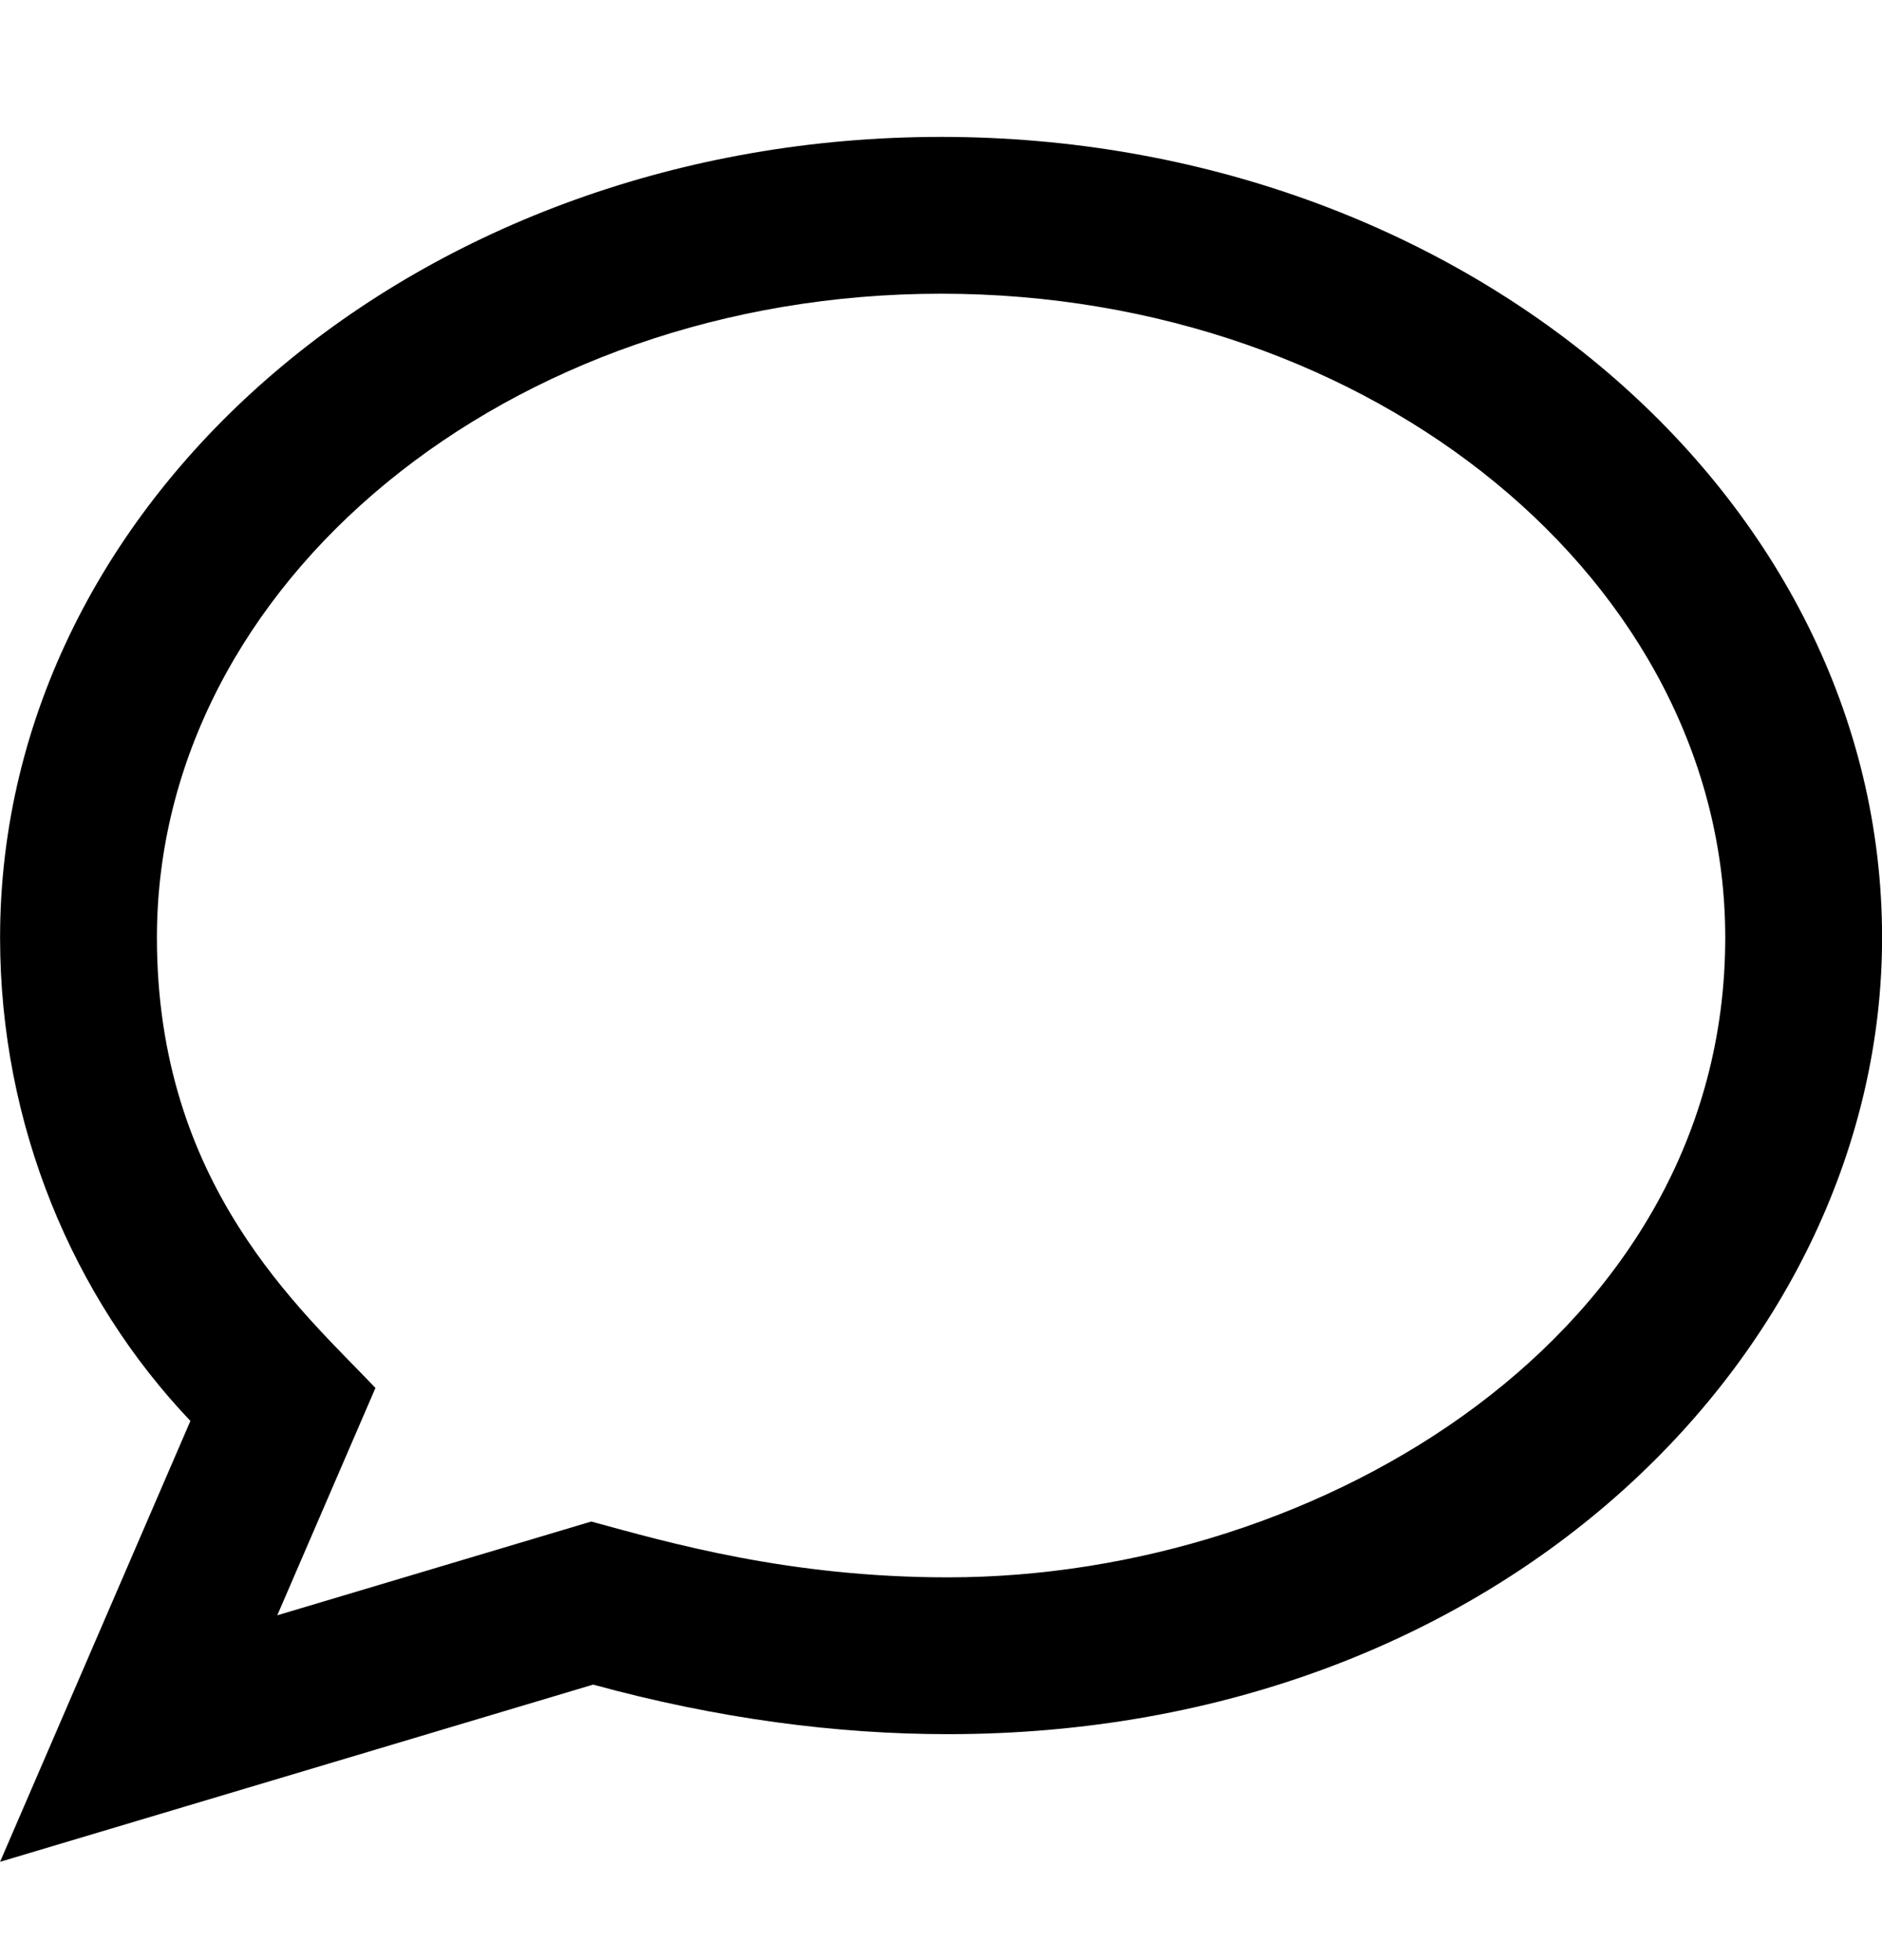
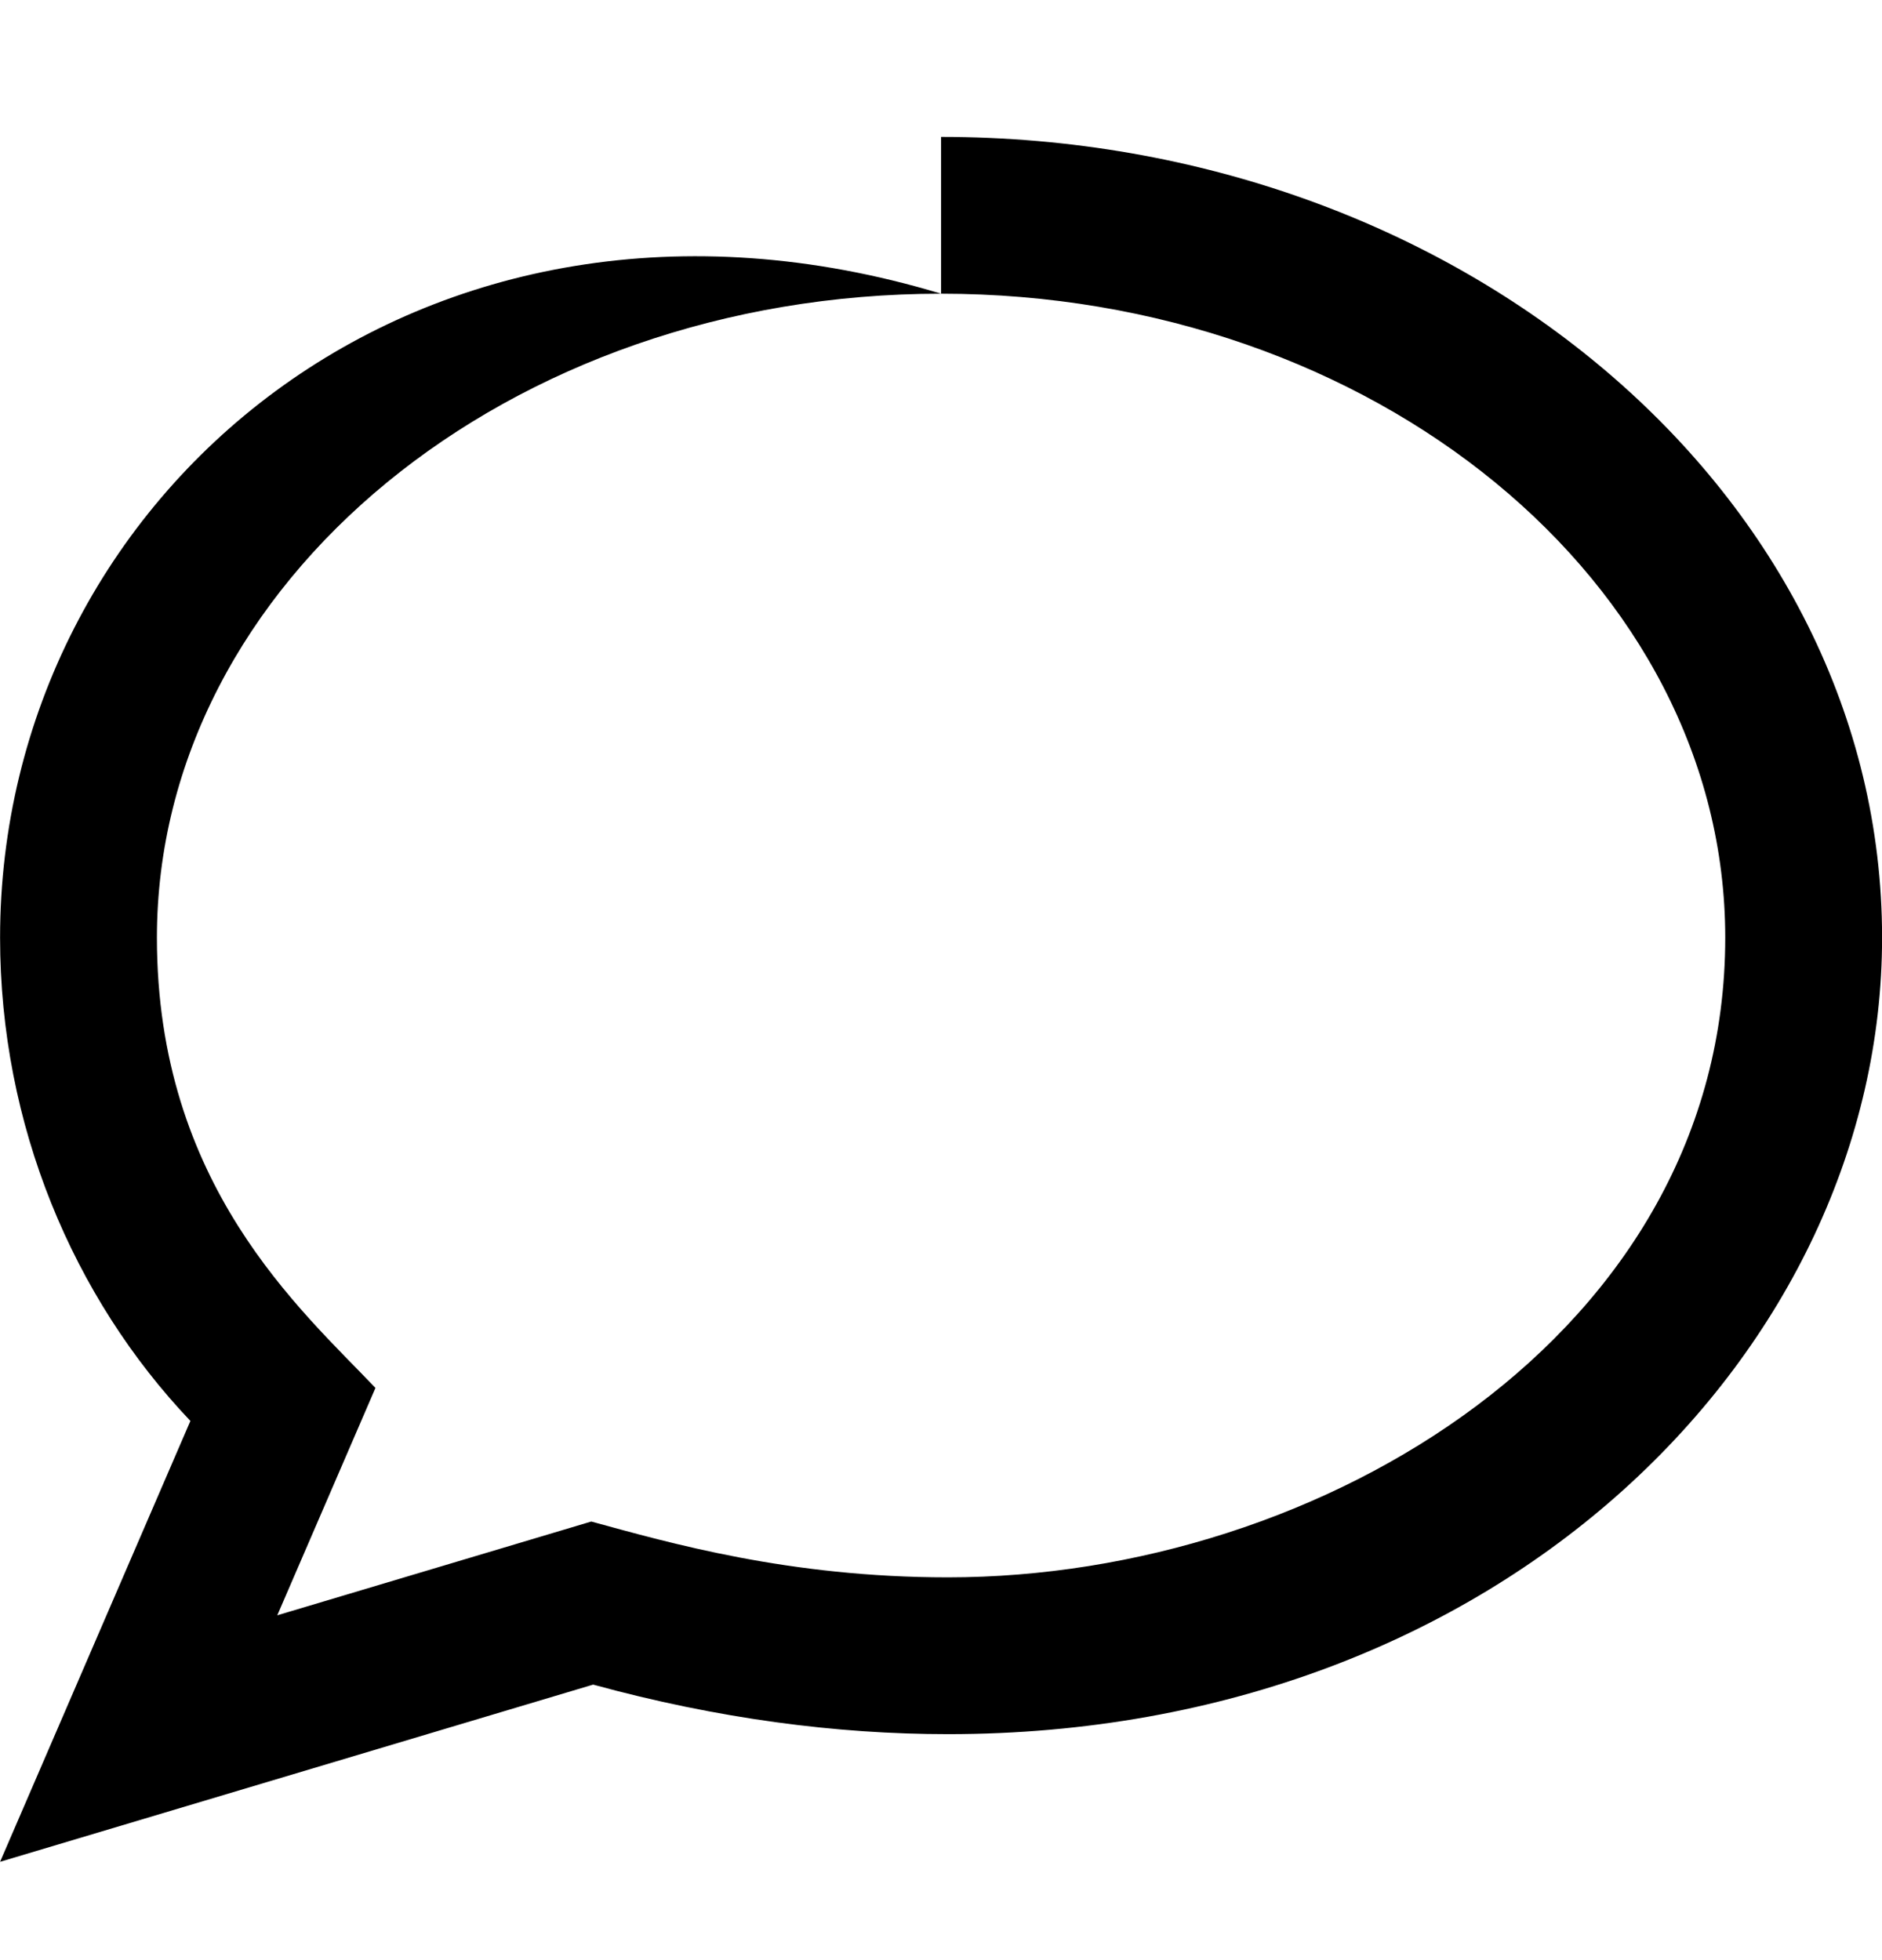
<svg xmlns="http://www.w3.org/2000/svg" width="24" height="25" viewBox="0 0 24 25" fill="none">
  <g id="Icons/24/Chat">
-     <path id="Vector" d="M12.001 3.746C17.515 3.746 22.001 7.431 22.001 11.959C22.001 16.999 16.855 20.118 12.088 20.118C10.061 20.118 8.54 19.679 7.54 19.406L3.536 20.602L4.788 17.702C3.836 16.702 2.001 15.114 2.001 11.959C2.001 7.431 6.487 3.746 12.001 3.746ZM12.001 1.746C5.373 1.746 0.001 6.319 0.001 11.959C0.001 14.349 0.933 16.55 2.428 18.123L0.001 23.746L7.564 21.486C9.149 21.92 10.665 22.118 12.087 22.118C19.185 22.119 24.001 17.187 24.001 11.959C24.001 6.319 18.629 1.746 12.001 1.746Z" fill="black" />
+     <path id="Vector" d="M12.001 3.746C17.515 3.746 22.001 7.431 22.001 11.959C22.001 16.999 16.855 20.118 12.088 20.118C10.061 20.118 8.54 19.679 7.54 19.406L3.536 20.602L4.788 17.702C3.836 16.702 2.001 15.114 2.001 11.959C2.001 7.431 6.487 3.746 12.001 3.746ZC5.373 1.746 0.001 6.319 0.001 11.959C0.001 14.349 0.933 16.55 2.428 18.123L0.001 23.746L7.564 21.486C9.149 21.92 10.665 22.118 12.087 22.118C19.185 22.119 24.001 17.187 24.001 11.959C24.001 6.319 18.629 1.746 12.001 1.746Z" fill="black" />
  </g>
</svg>